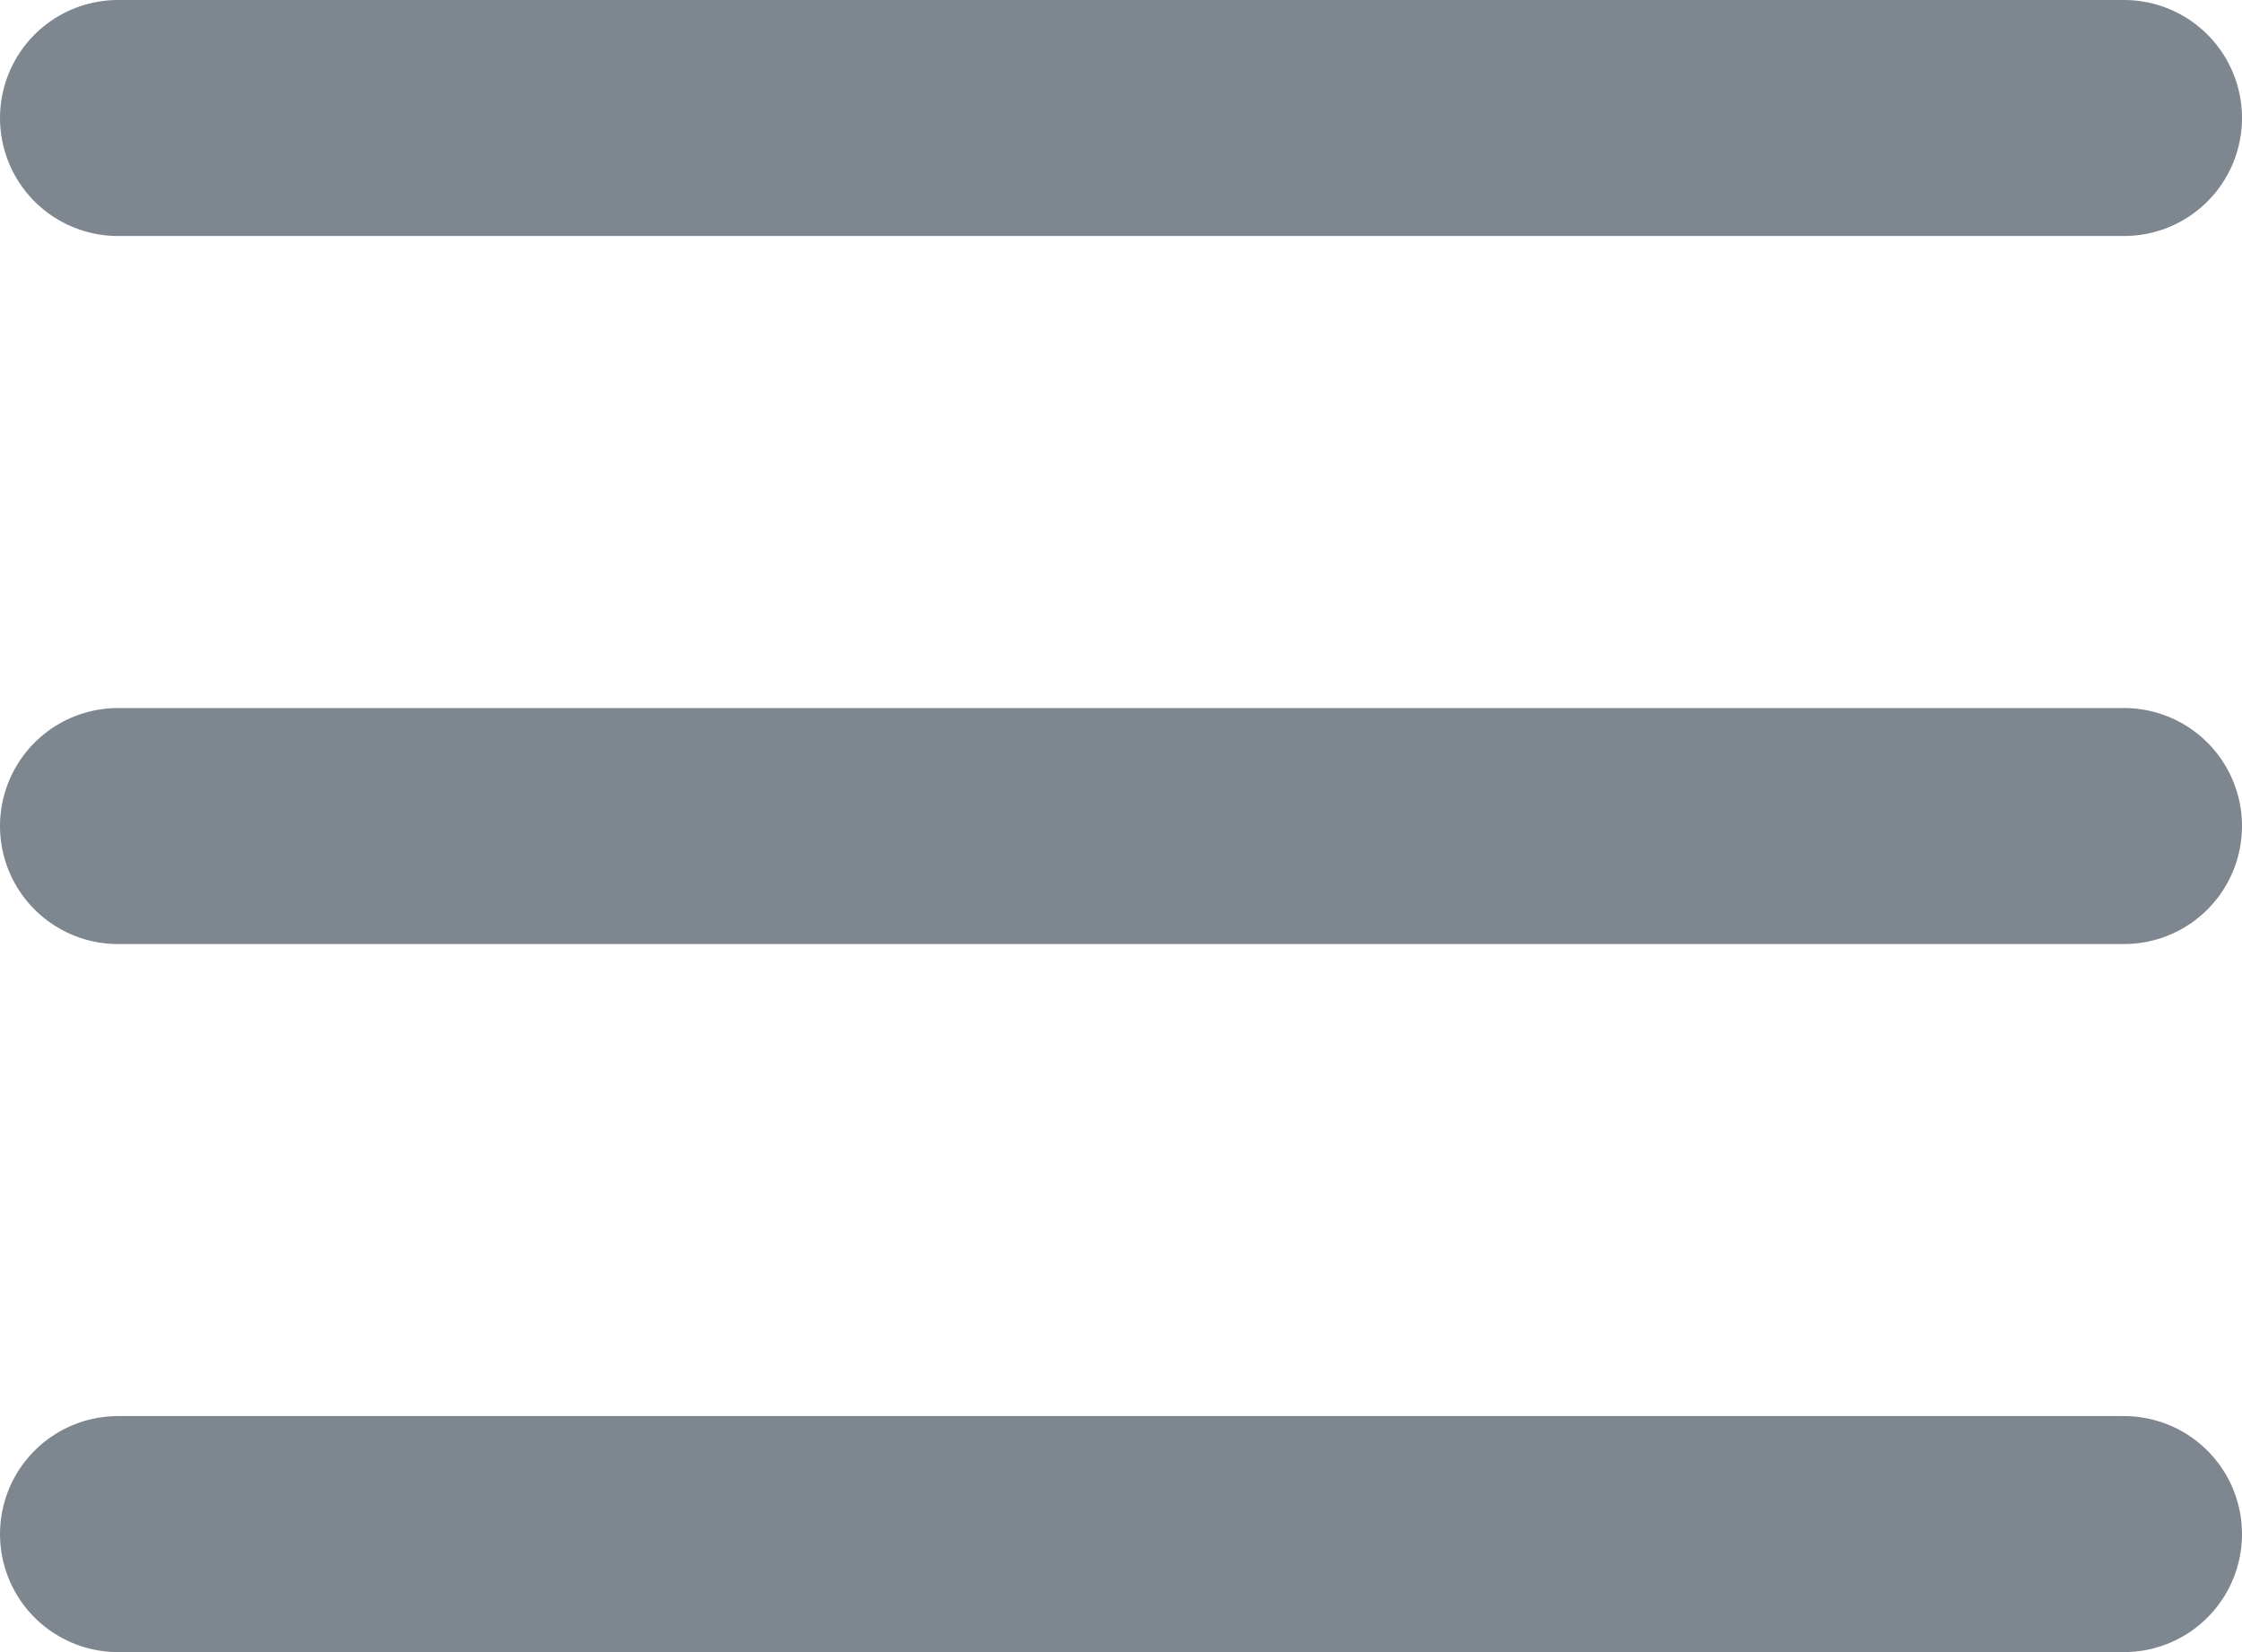
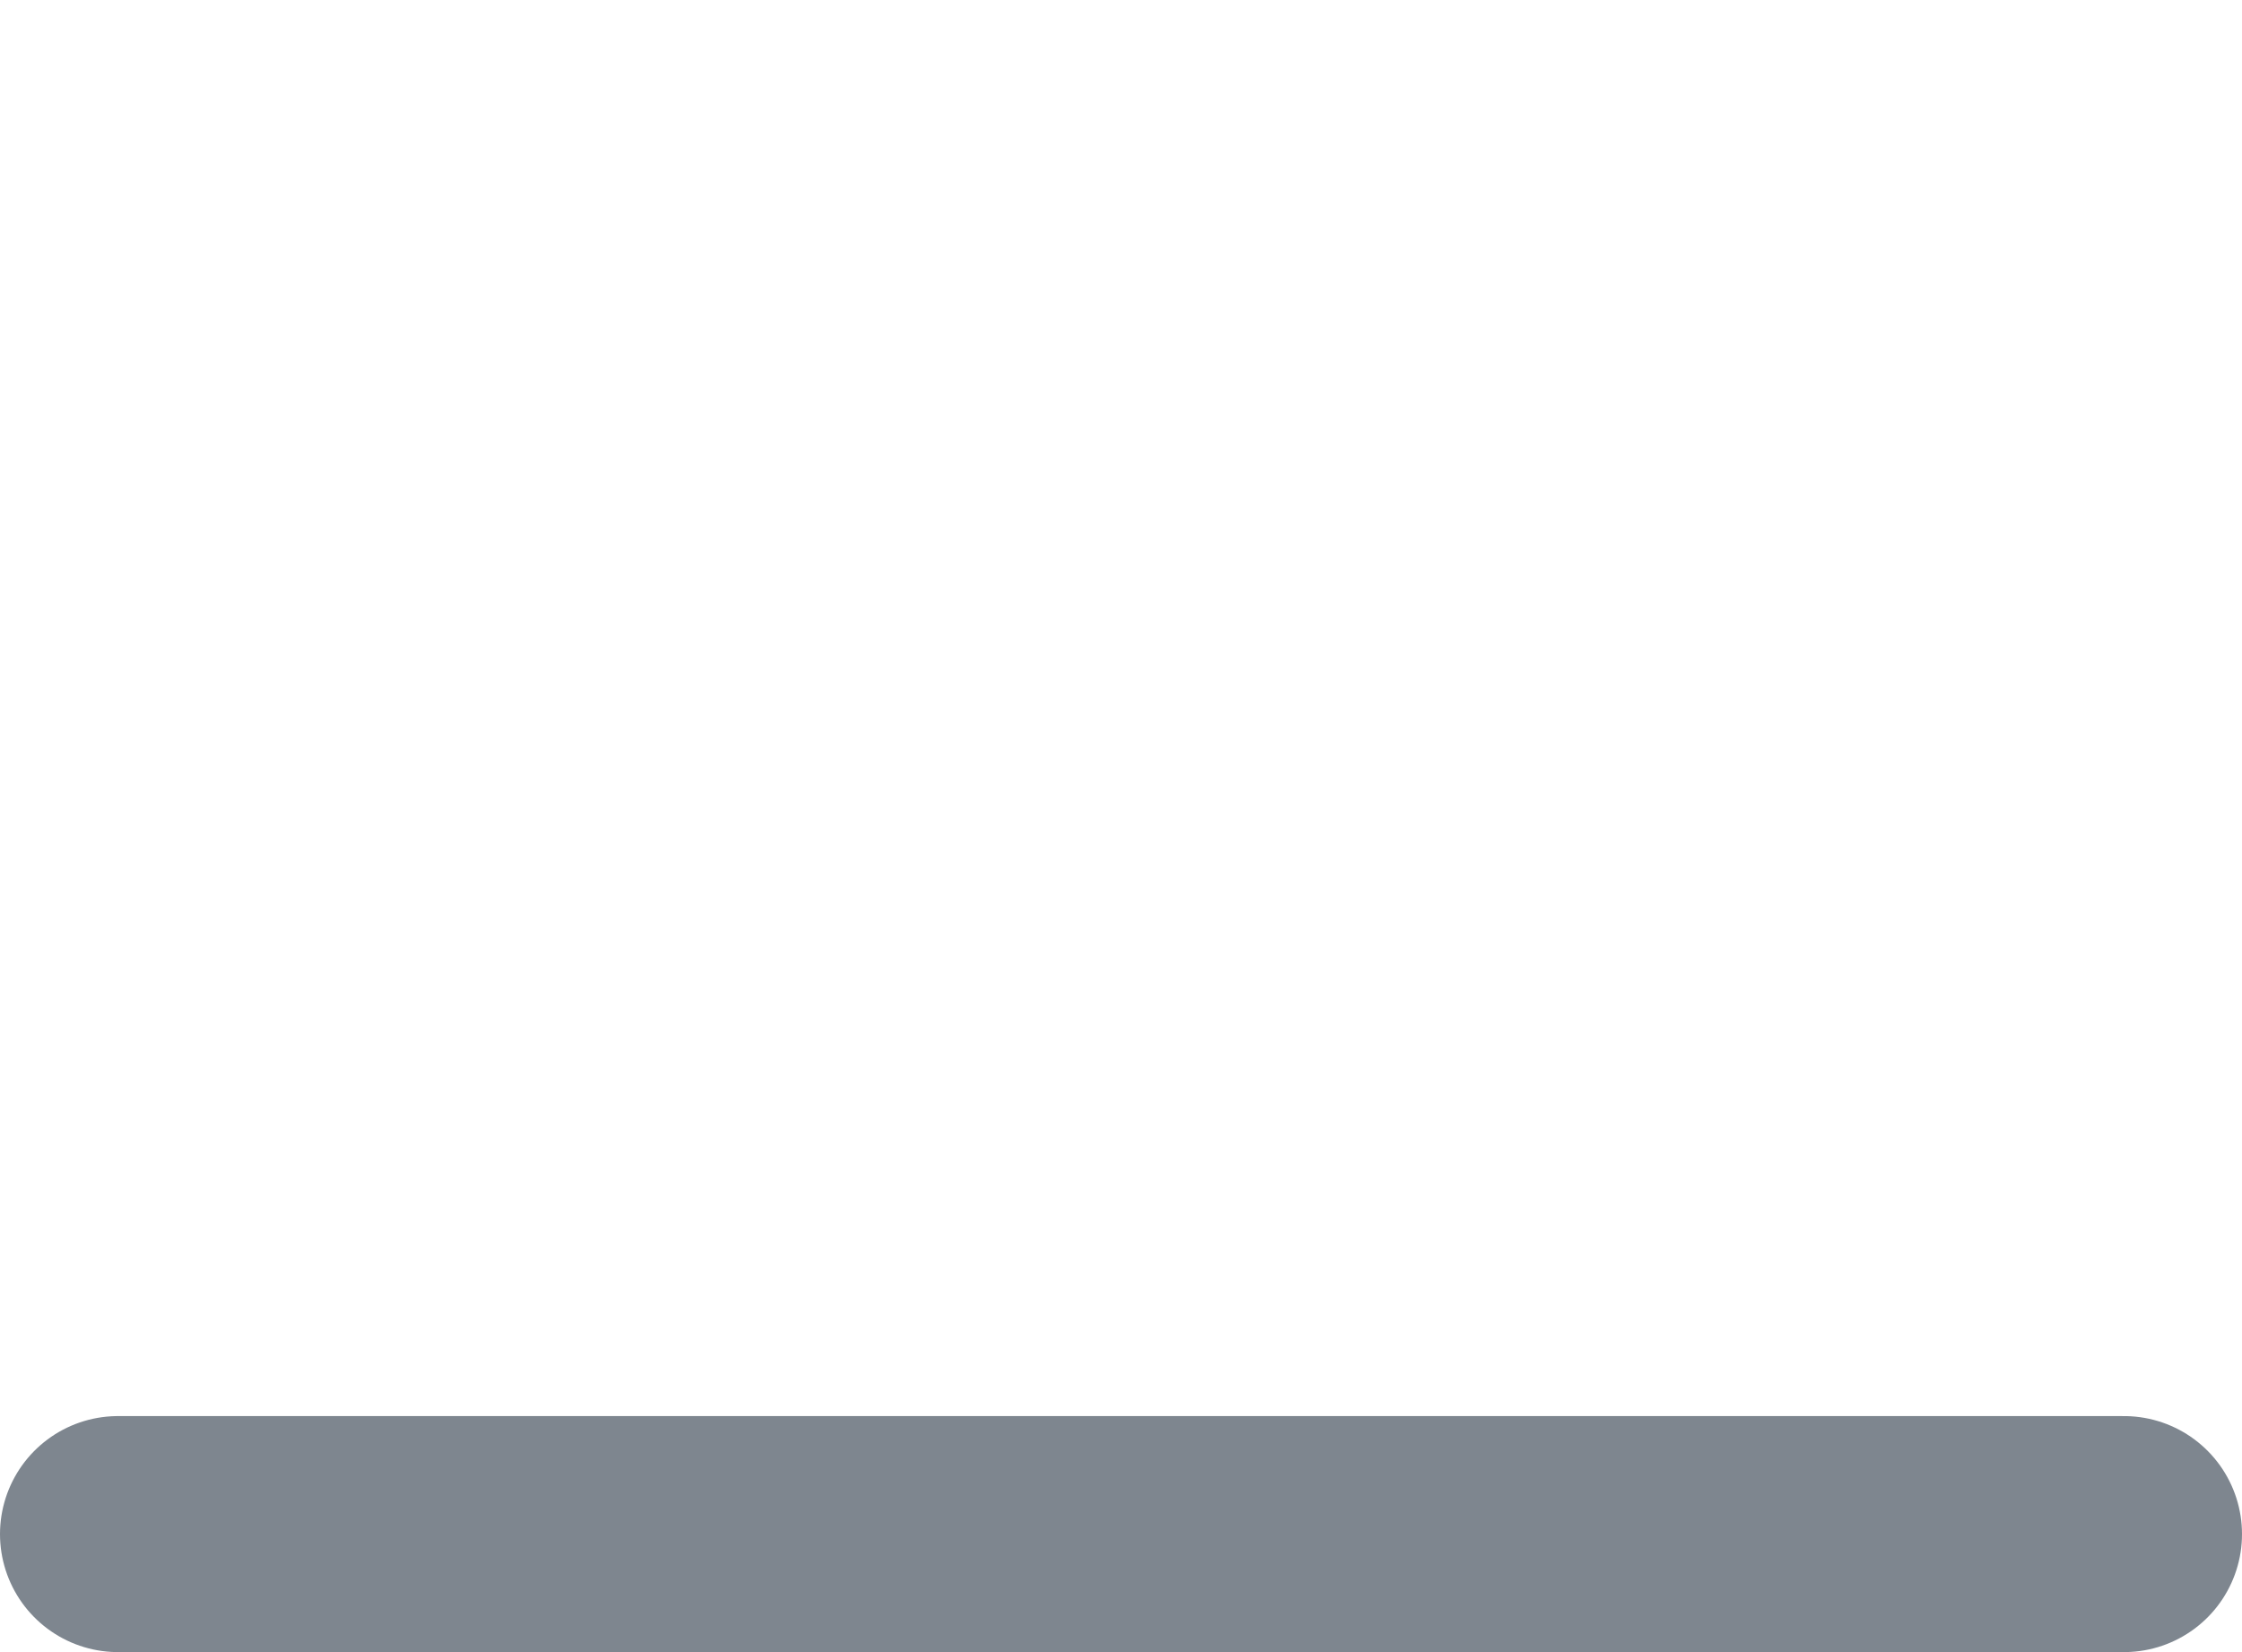
<svg xmlns="http://www.w3.org/2000/svg" width="57" height="42" viewBox="0 0 57 42" fill="none">
-   <path d="M3 3H54" stroke="#7E868F" stroke-width="6" stroke-linecap="round" />
-   <path d="M3 21H54" stroke="#7E868F" stroke-width="6" stroke-linecap="round" />
  <path d="M3 39H54" stroke="#7E868F" stroke-width="6" stroke-linecap="round" />
</svg>